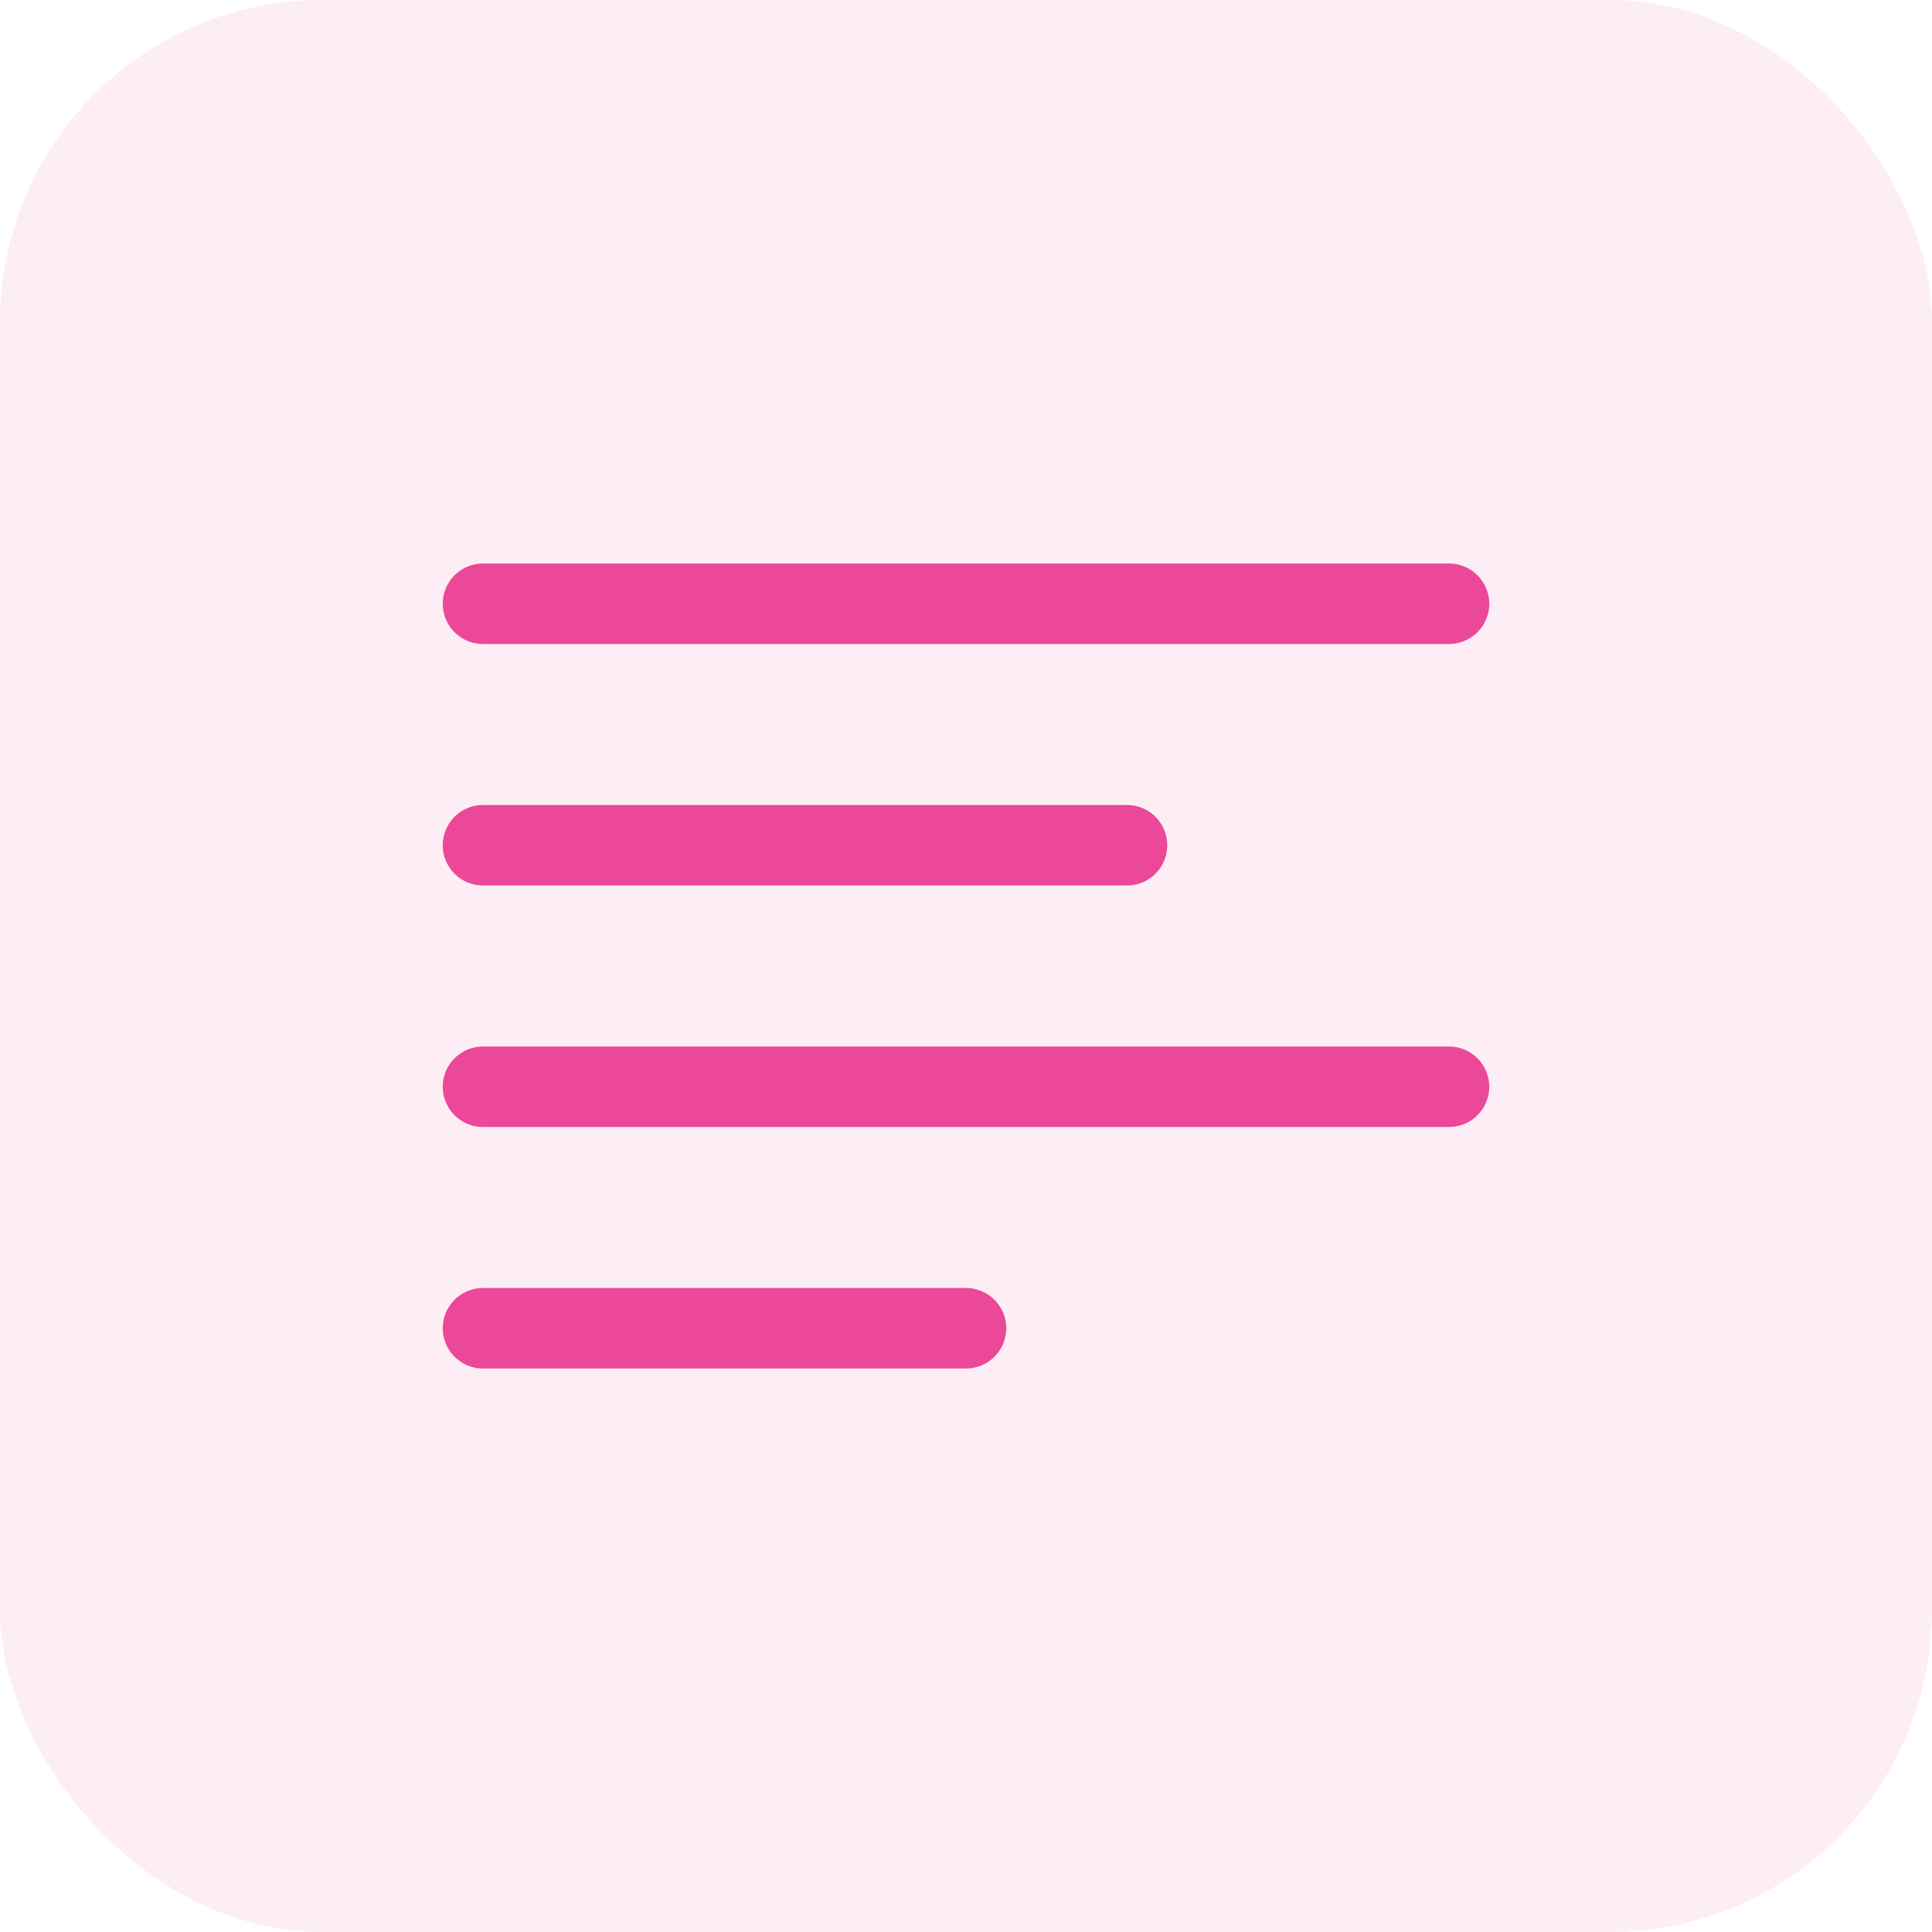
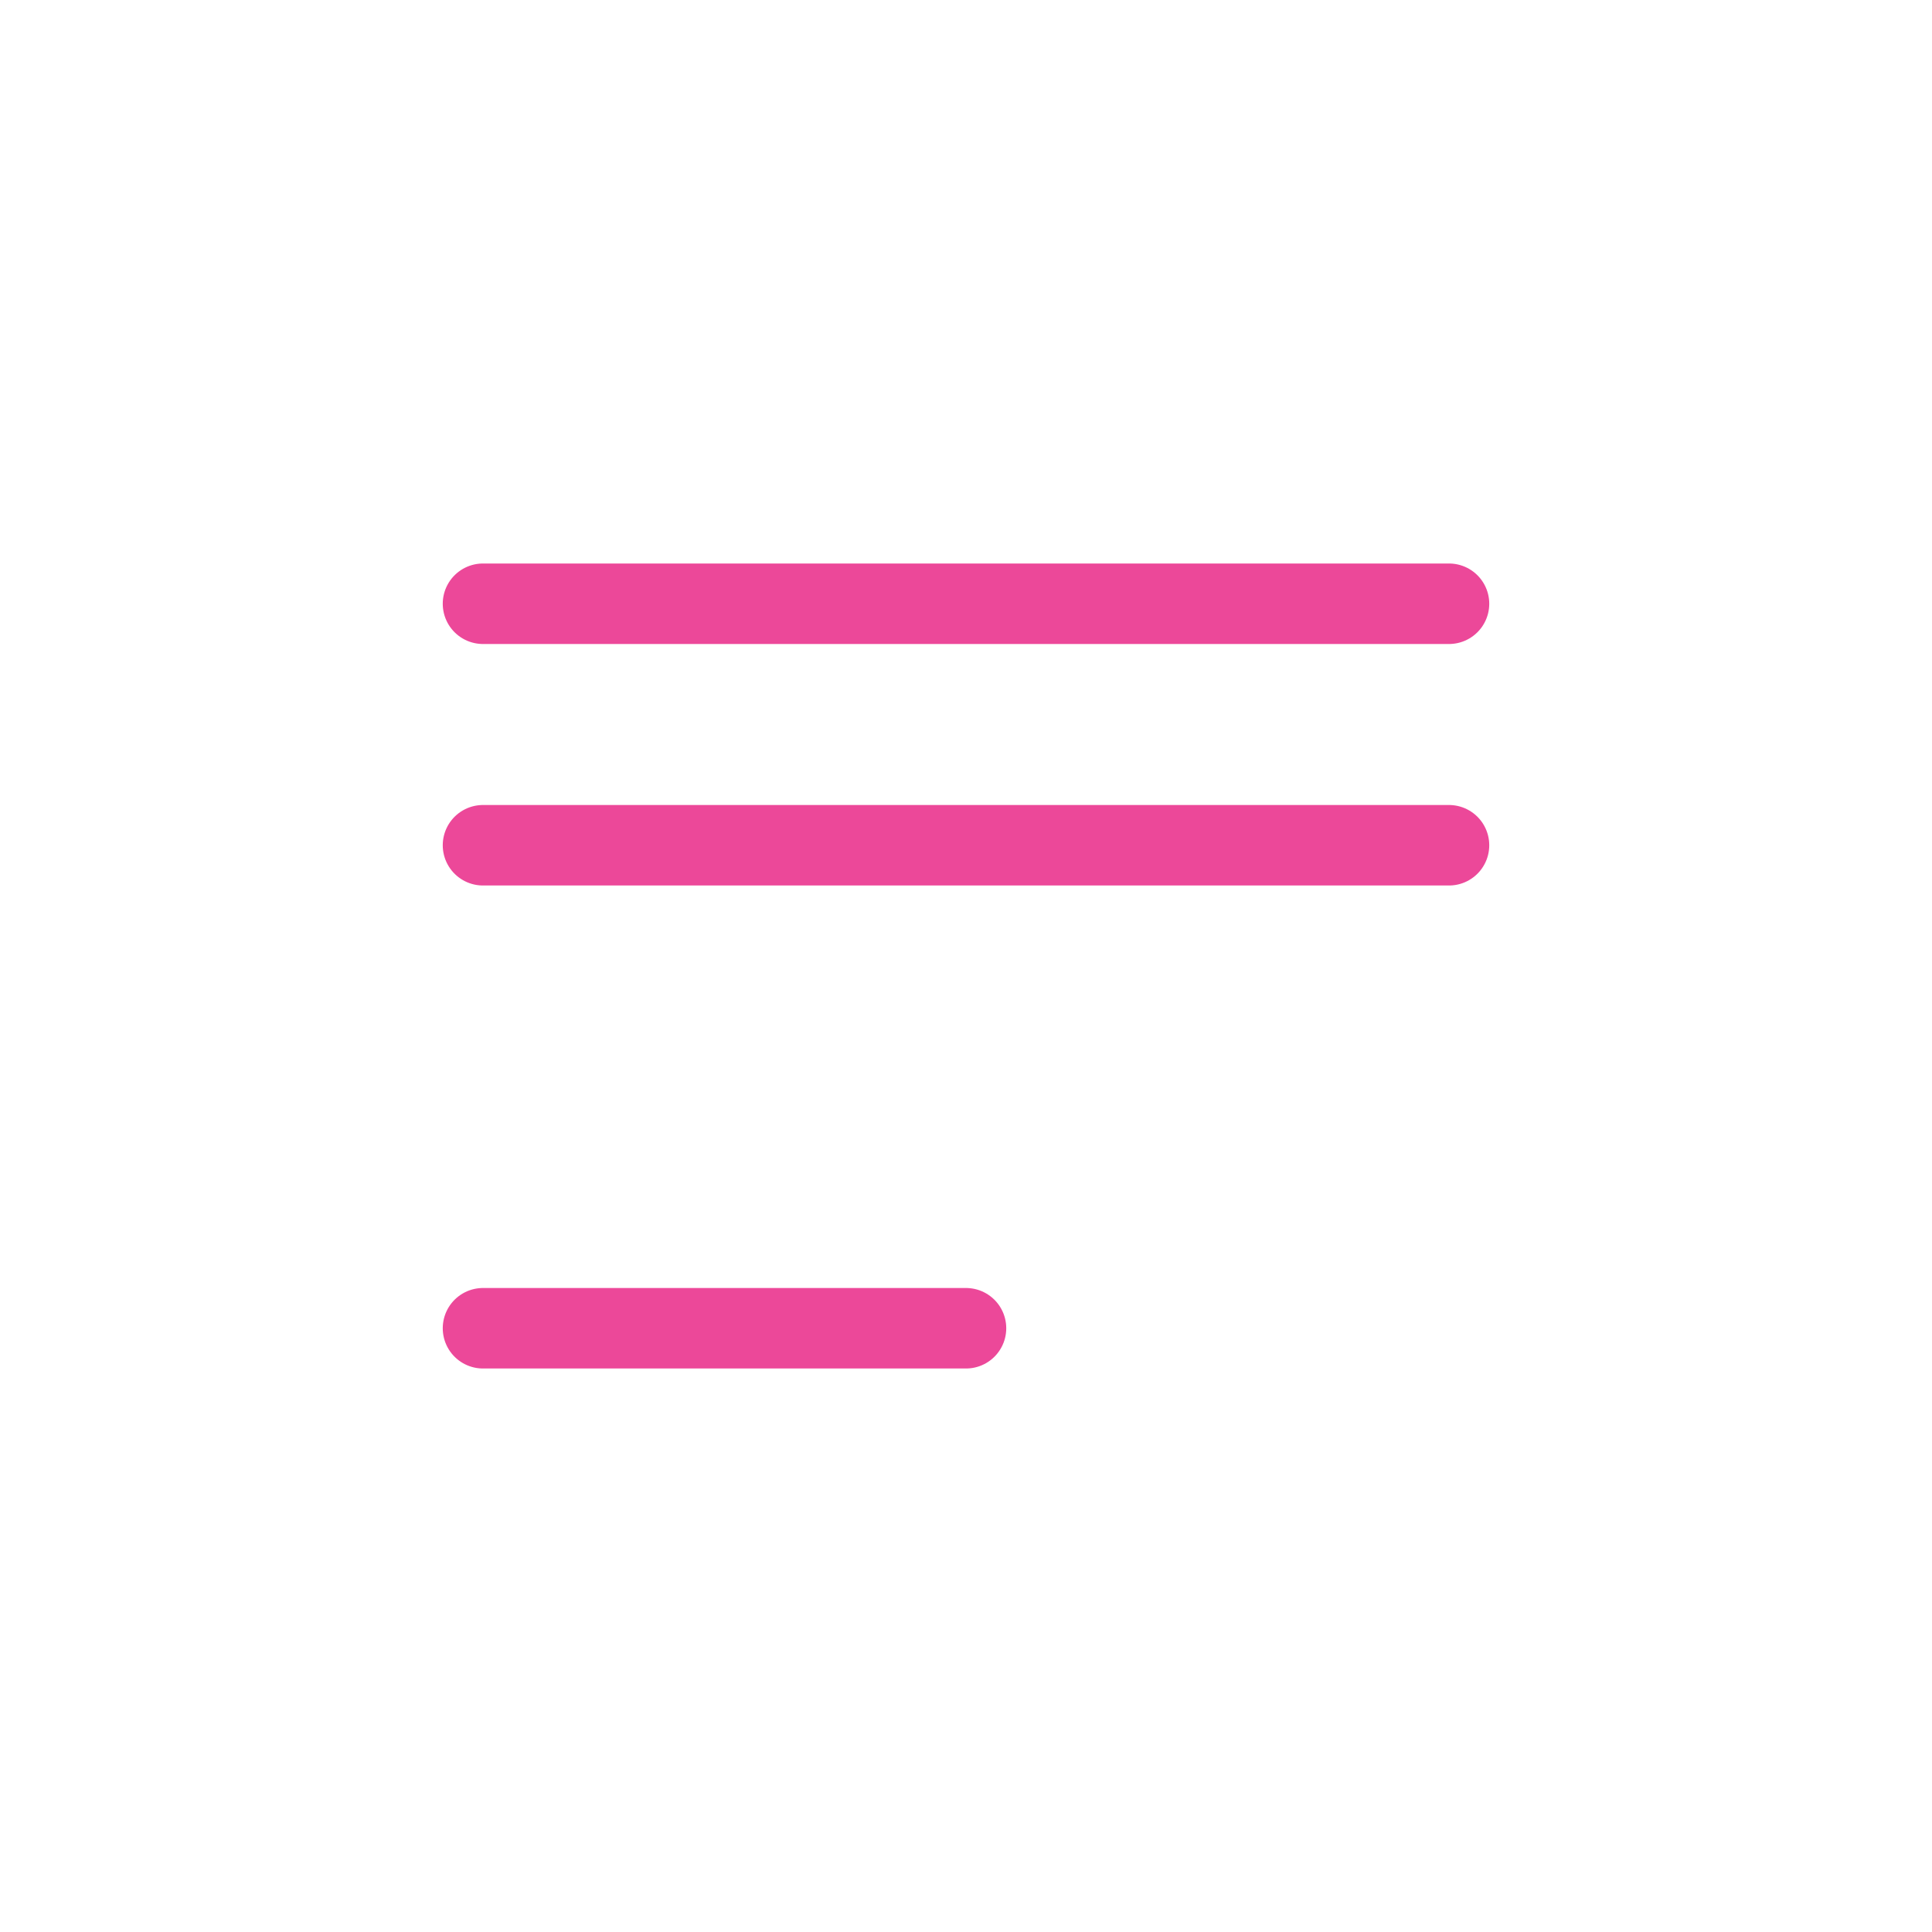
<svg xmlns="http://www.w3.org/2000/svg" width="48" height="48" viewBox="0 0 48 48" fill="none">
-   <rect width="48" height="48" rx="8" fill="#EC4899" fill-opacity="0.1" />
-   <path d="M12 15H36M12 21H28M12 27H36M12 33H24" stroke="#EC4899" stroke-width="2" stroke-linecap="round" stroke-linejoin="round" />
+   <path d="M12 15H36M12 21H28H36M12 33H24" stroke="#EC4899" stroke-width="2" stroke-linecap="round" stroke-linejoin="round" />
</svg>